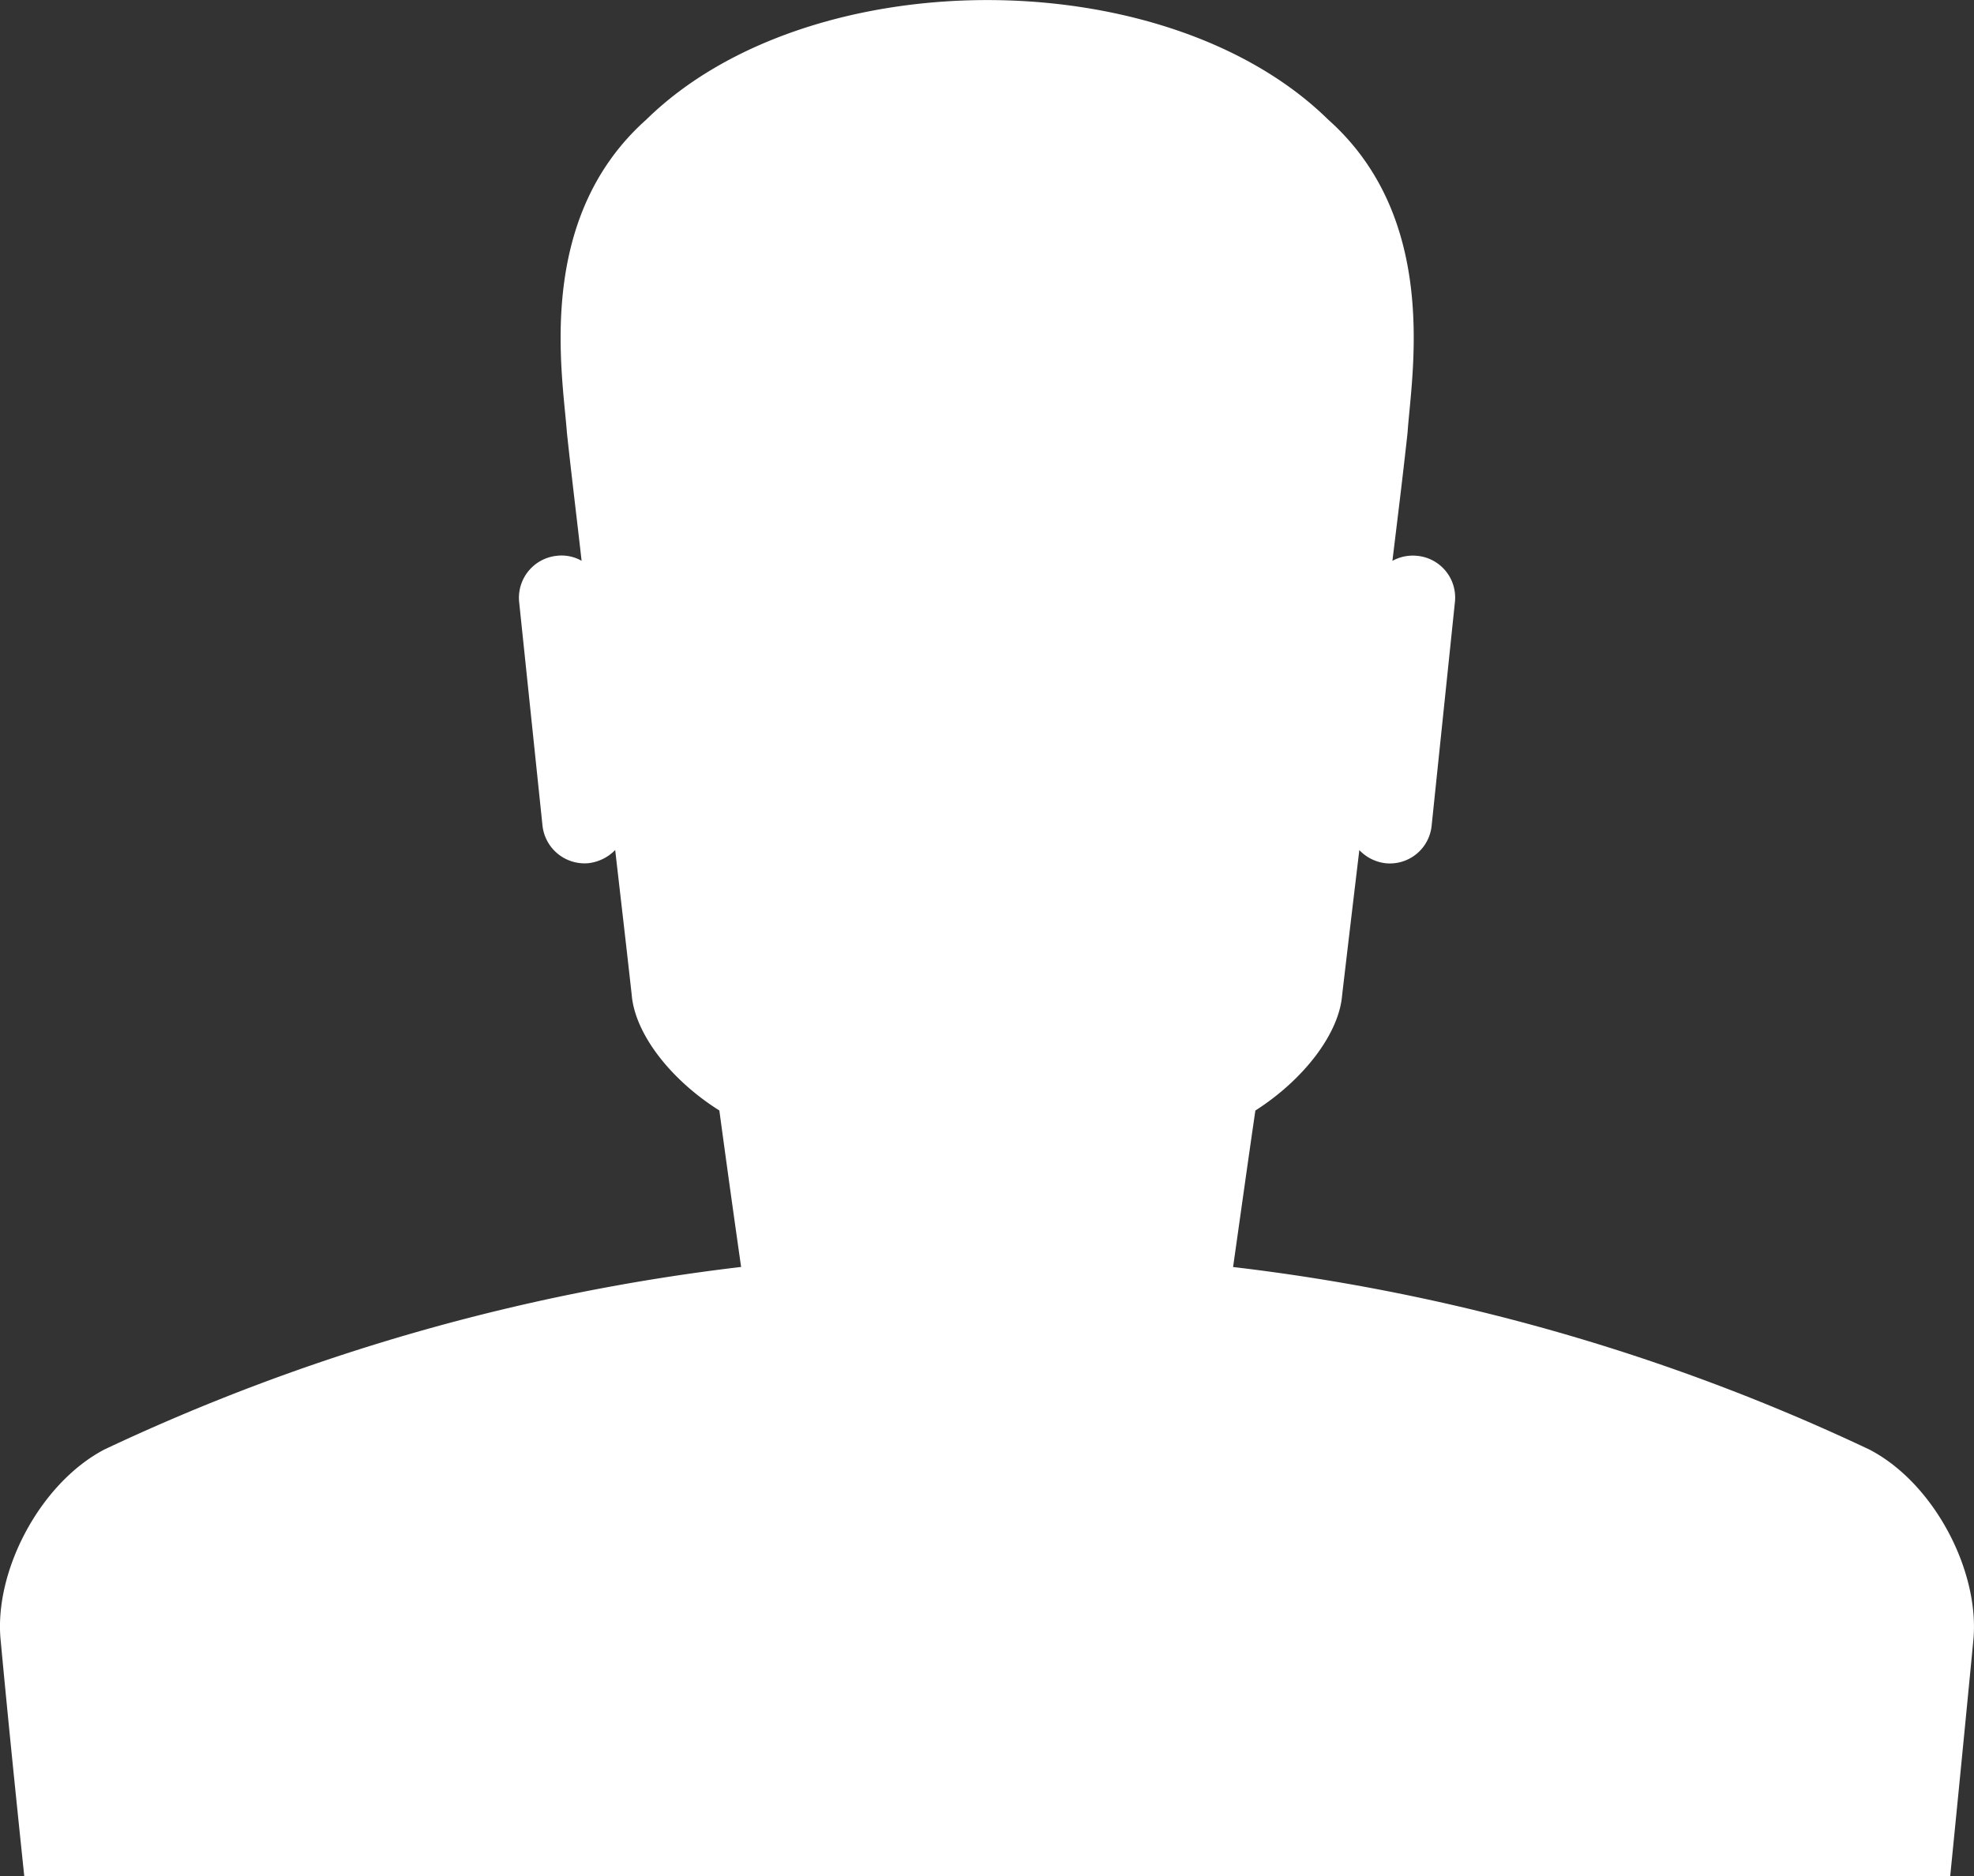
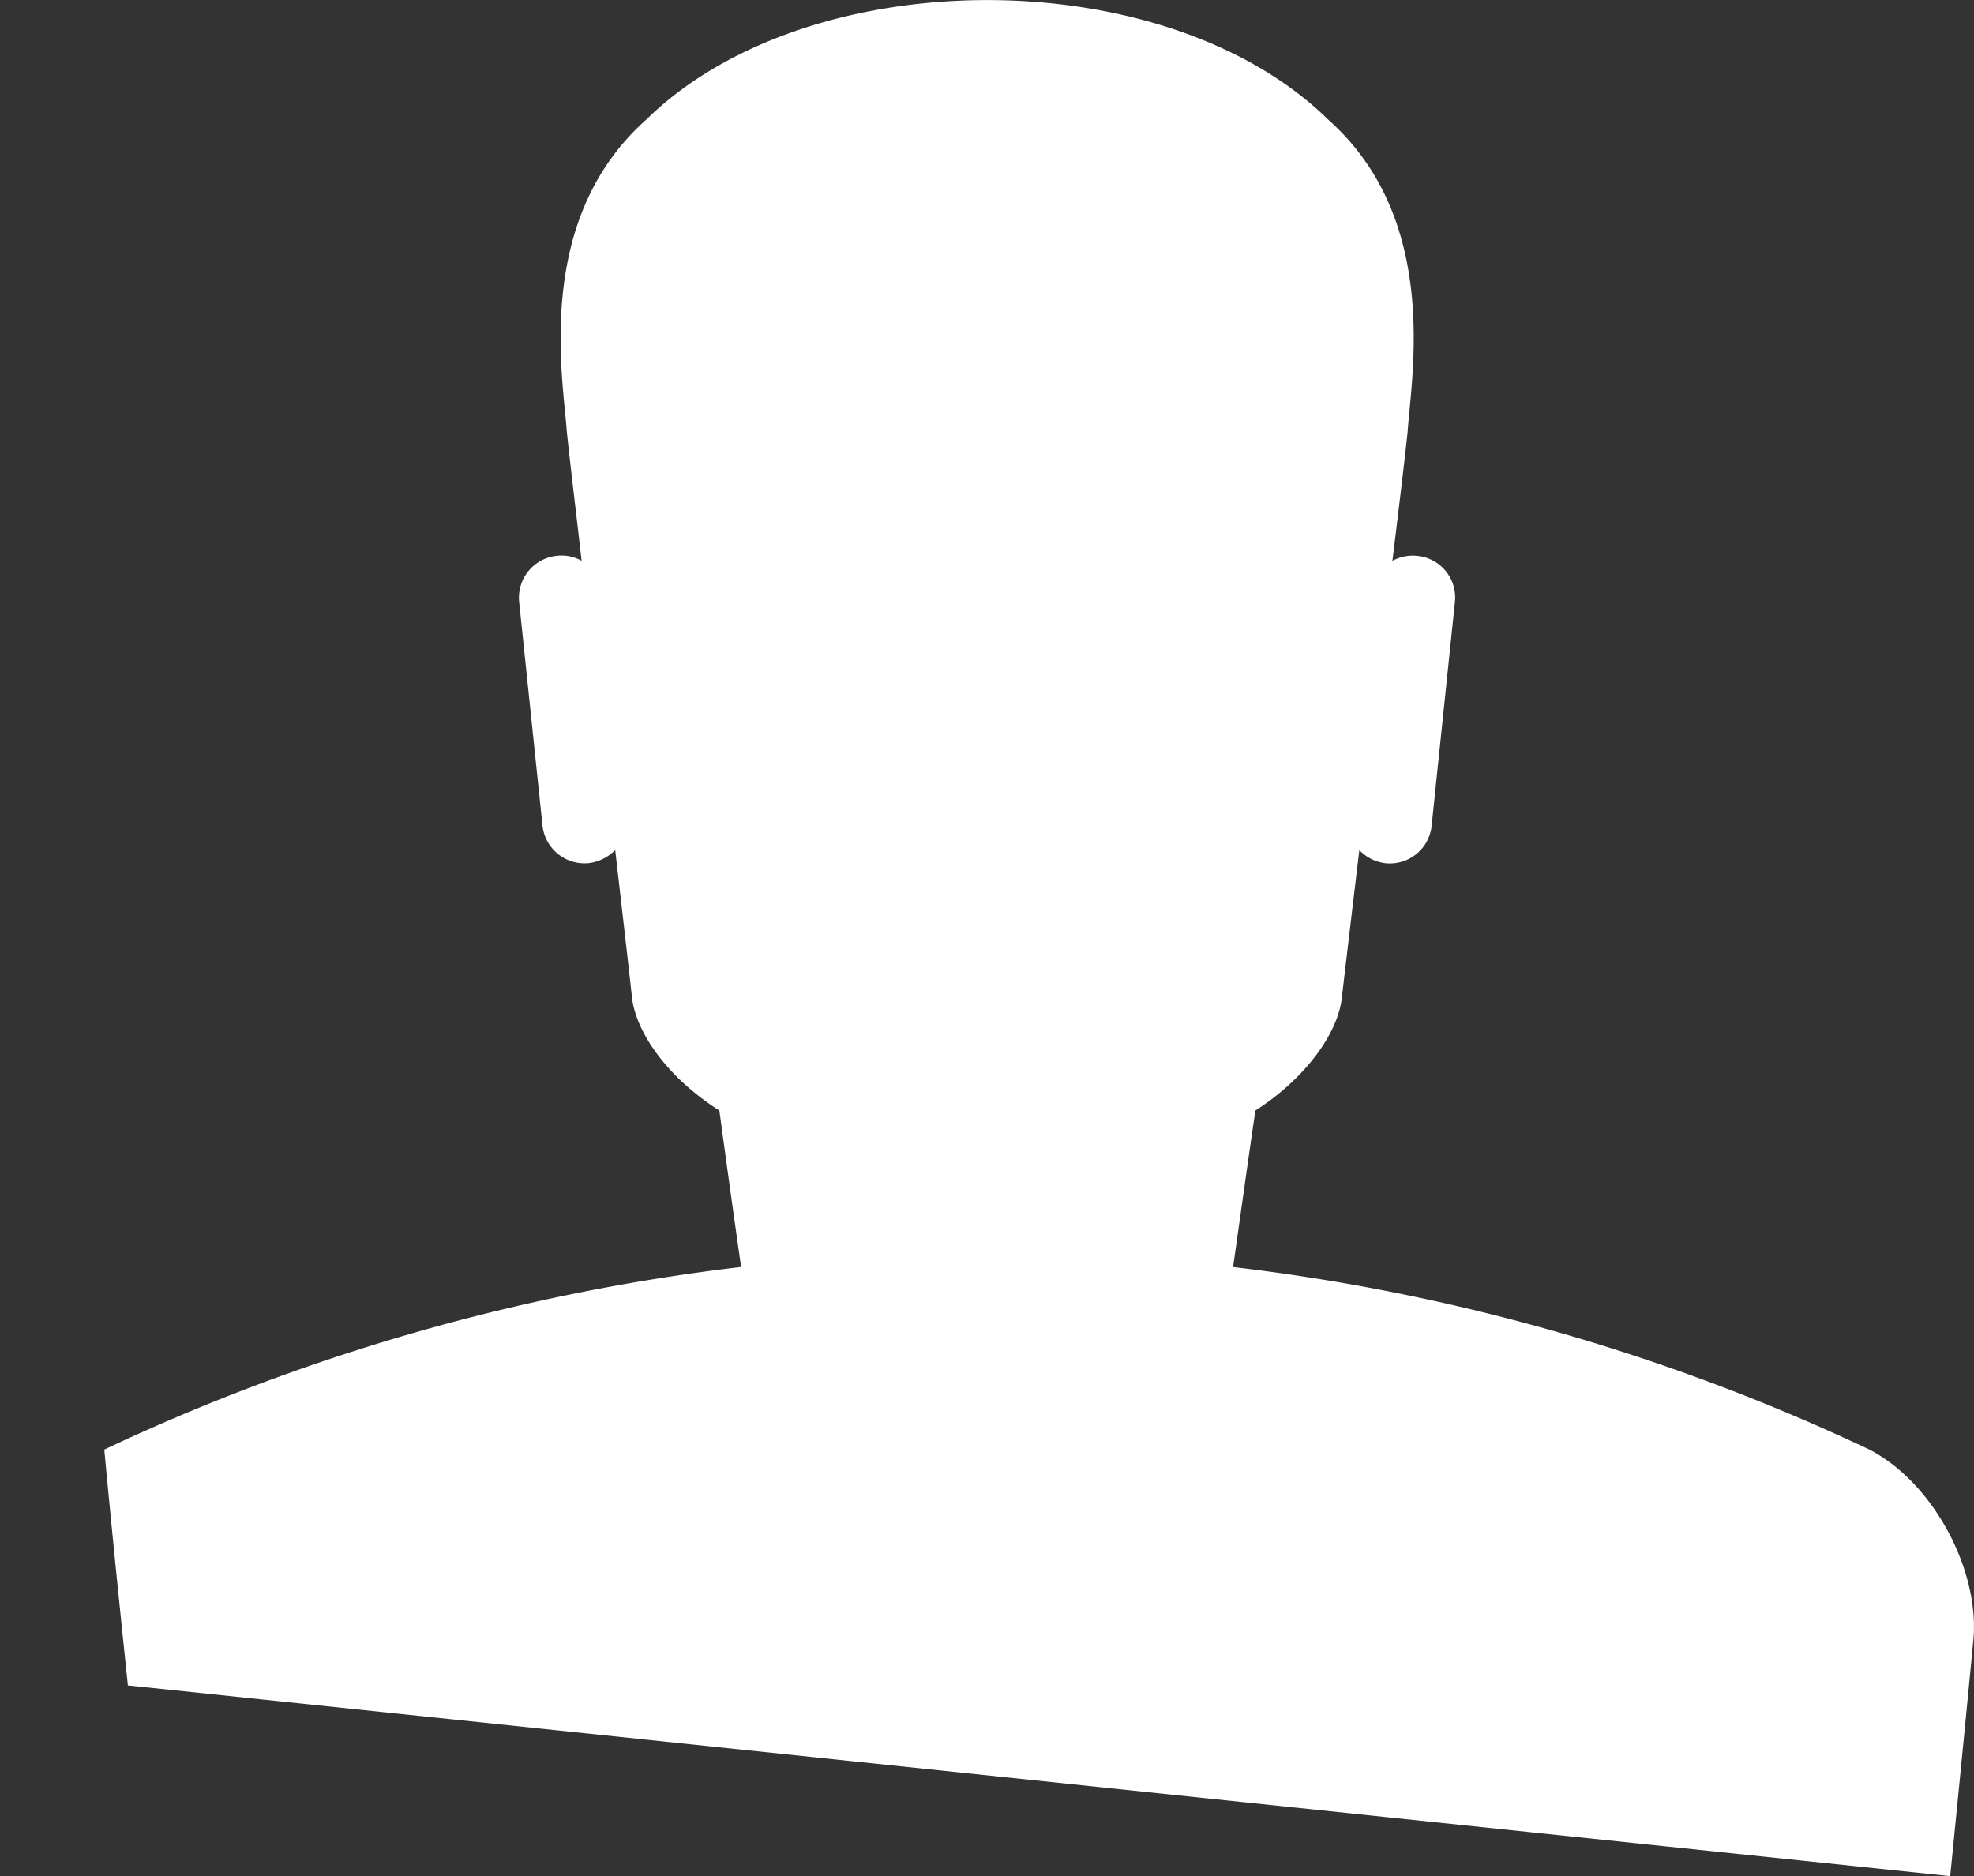
<svg xmlns="http://www.w3.org/2000/svg" viewBox="0 0 300.21 285.34">
  <rect x="0" y="0" width="300.21" height="285.34" fill="#333333" stroke="none" />
  <title>Element 1</title>
  <g id="Ebene_2" data-name="Ebene 2">
    <g id="Isolationsmodus">
-       <path d="M296.59,285.34q1.79-17.93,3.52-35.87c1-10.39-5.86-23.82-15.79-29a311.29,311.29,0,0,0-96.79-27.77c1.12-7.88,2.23-15.86,3.39-23.8,7.4-4.73,12.71-11.71,13.19-17.51.87-7.42,1.74-14.76,2.62-22.1a6.55,6.55,0,0,0,4,2,6.38,6.38,0,0,0,7-5.75l3.54-34a6.37,6.37,0,0,0-5.71-7,6.44,6.44,0,0,0-3.8.76c.79-6.5,1.59-12.93,2.3-19.45.59-8.8,5-32.46-12.07-47.66-24.7-24.24-79-24.24-103.7,0C81.24,33.38,85.58,57,86.22,65.84c.7,6.52,1.5,12.95,2.23,19.45a6.18,6.18,0,0,0-3.77-.76,6.42,6.42,0,0,0-5.73,7l3.55,34a6.44,6.44,0,0,0,7,5.75,6.79,6.79,0,0,0,4.06-2c.84,7.34,1.7,14.68,2.52,22.1.51,5.8,5.81,12.79,13.32,17.51q1.61,11.91,3.31,23.8a312.48,312.48,0,0,0-96.85,27.77C6,225.65-.94,239.08.1,249.47c1.12,12,2.34,23.92,3.59,35.87" style="fill:#fff" />
+       <path d="M296.59,285.34q1.79-17.93,3.52-35.87c1-10.39-5.86-23.82-15.79-29a311.29,311.29,0,0,0-96.79-27.77c1.12-7.88,2.23-15.86,3.39-23.8,7.4-4.73,12.71-11.71,13.19-17.51.87-7.42,1.74-14.76,2.62-22.1a6.55,6.55,0,0,0,4,2,6.38,6.38,0,0,0,7-5.75l3.54-34a6.37,6.37,0,0,0-5.71-7,6.44,6.44,0,0,0-3.8.76c.79-6.5,1.59-12.93,2.3-19.45.59-8.8,5-32.46-12.07-47.66-24.7-24.24-79-24.24-103.7,0C81.24,33.38,85.58,57,86.22,65.84c.7,6.52,1.5,12.95,2.23,19.45a6.18,6.18,0,0,0-3.77-.76,6.42,6.42,0,0,0-5.73,7l3.55,34a6.44,6.44,0,0,0,7,5.75,6.79,6.79,0,0,0,4.06-2c.84,7.34,1.7,14.68,2.52,22.1.51,5.8,5.81,12.79,13.32,17.51q1.61,11.91,3.31,23.8a312.48,312.48,0,0,0-96.85,27.77c1.12,12,2.34,23.92,3.59,35.87" style="fill:#fff" />
    </g>
  </g>
</svg>